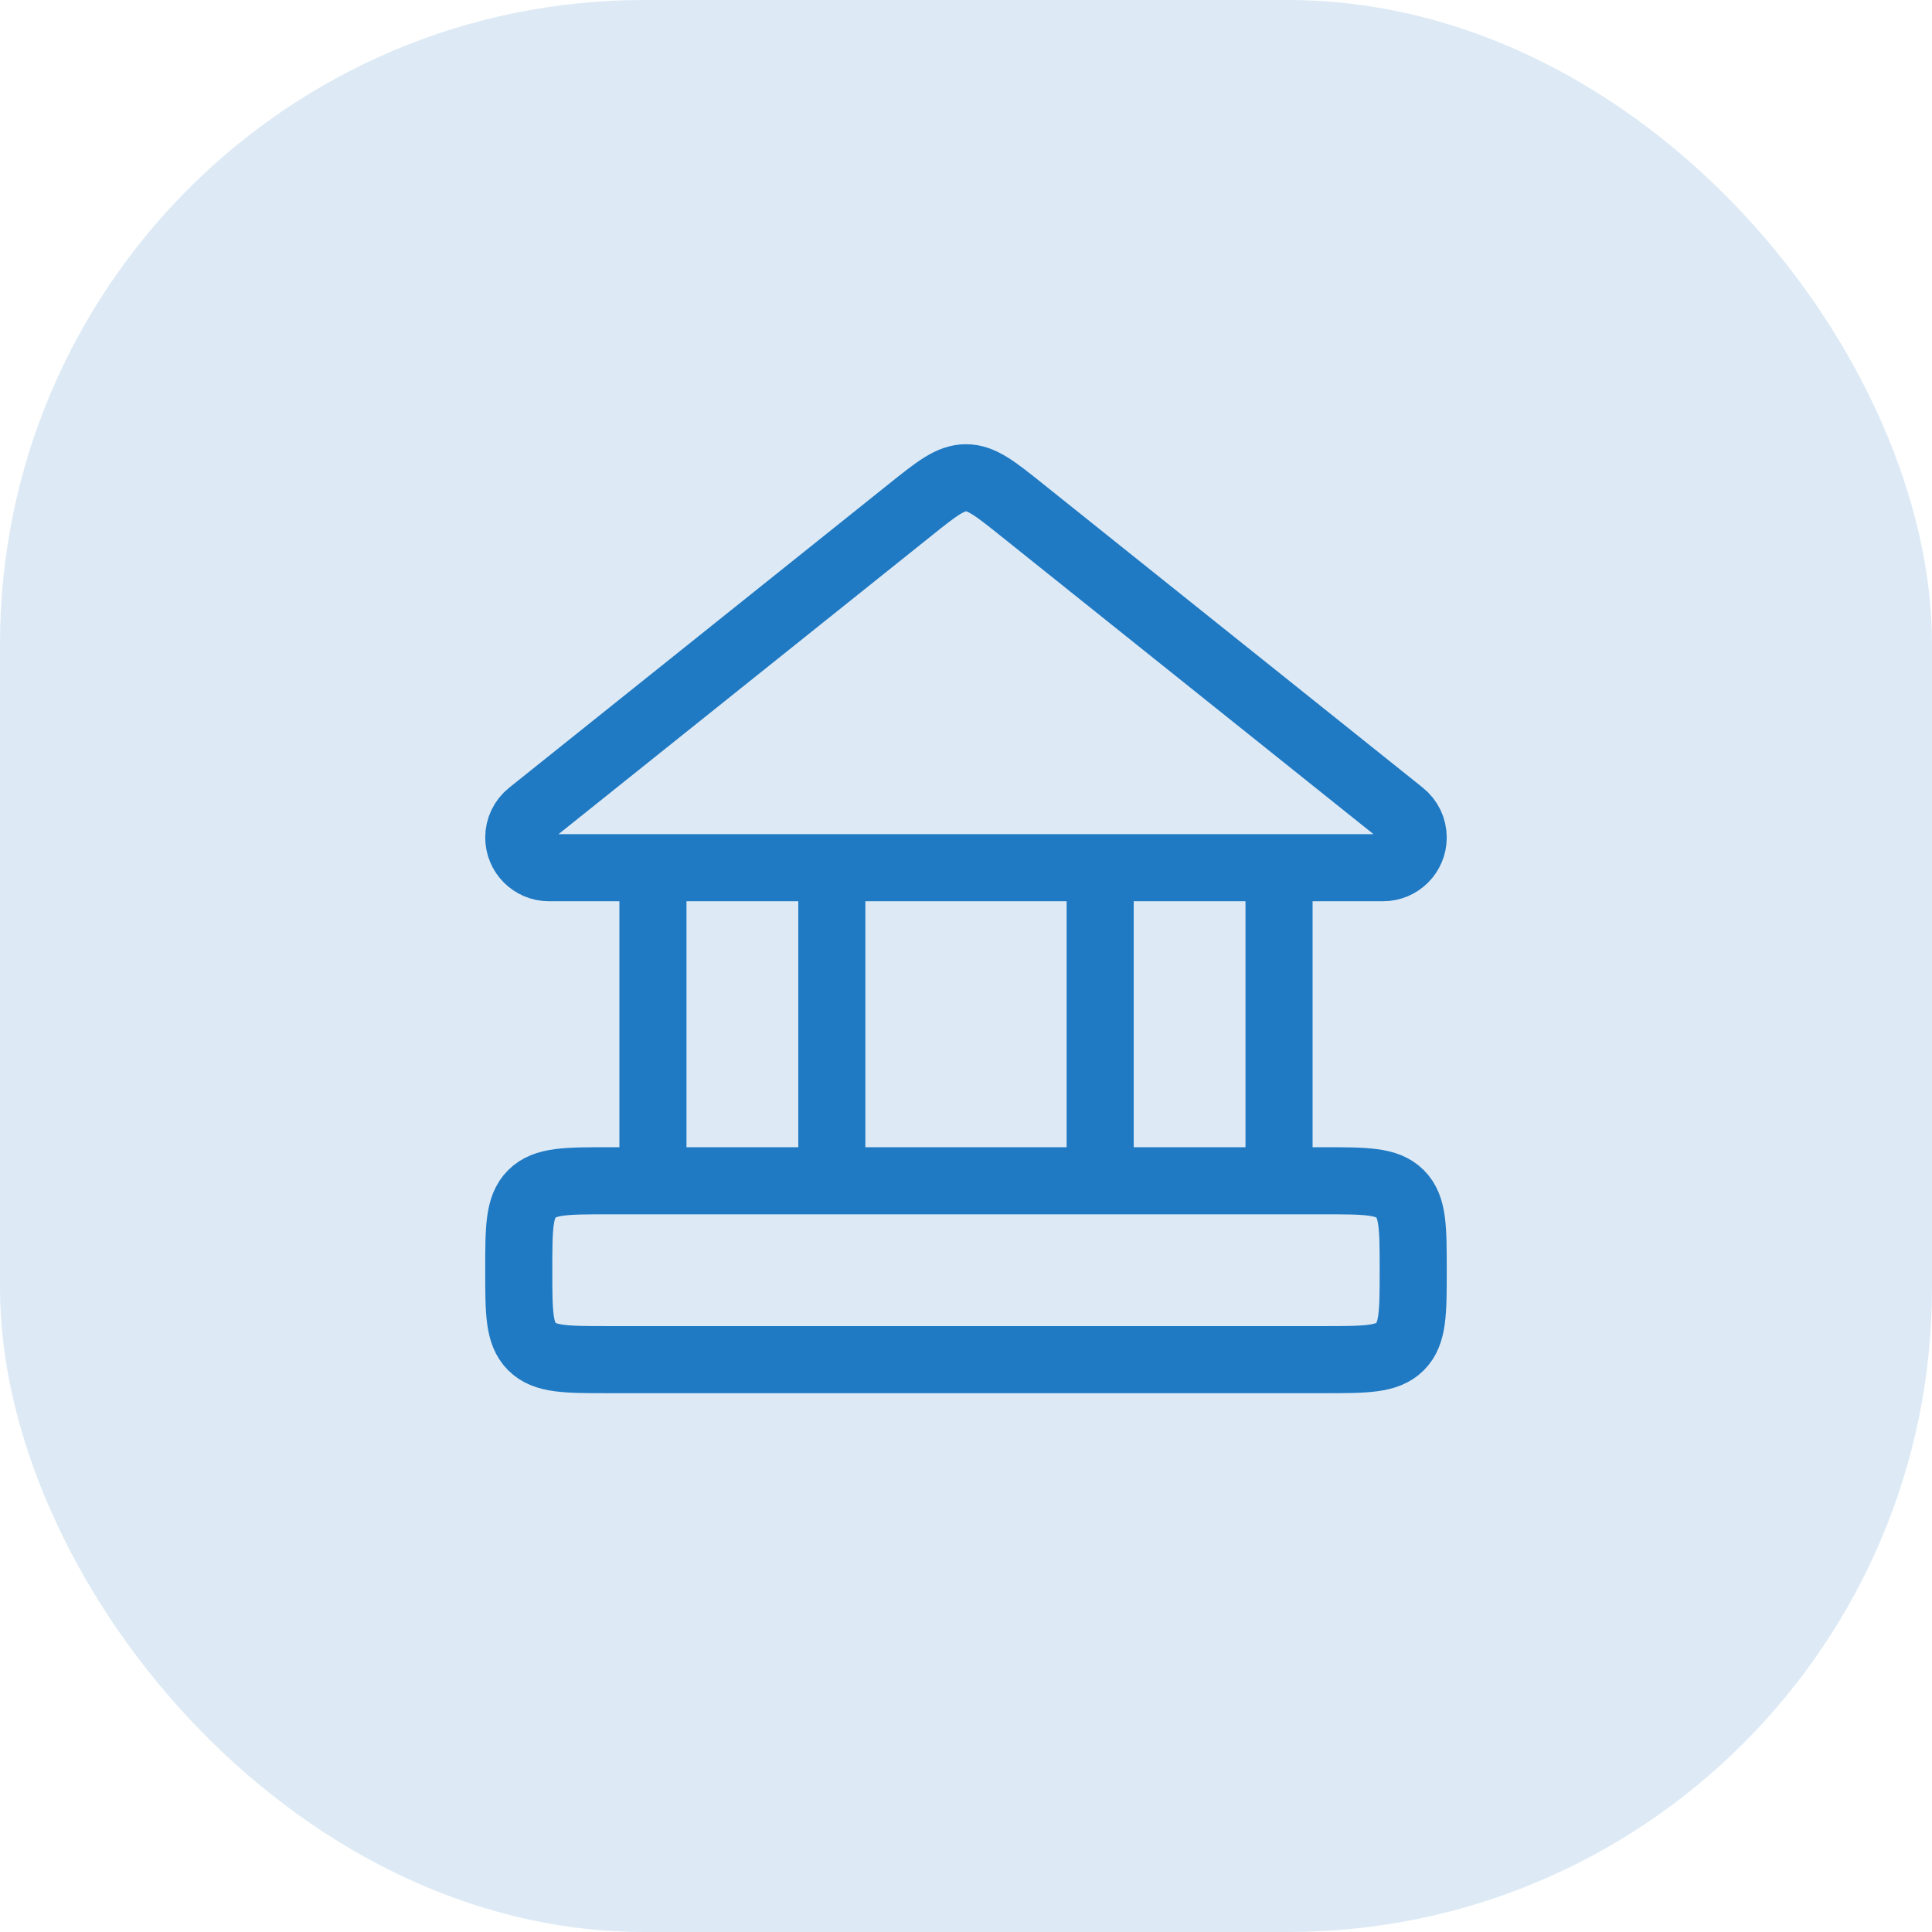
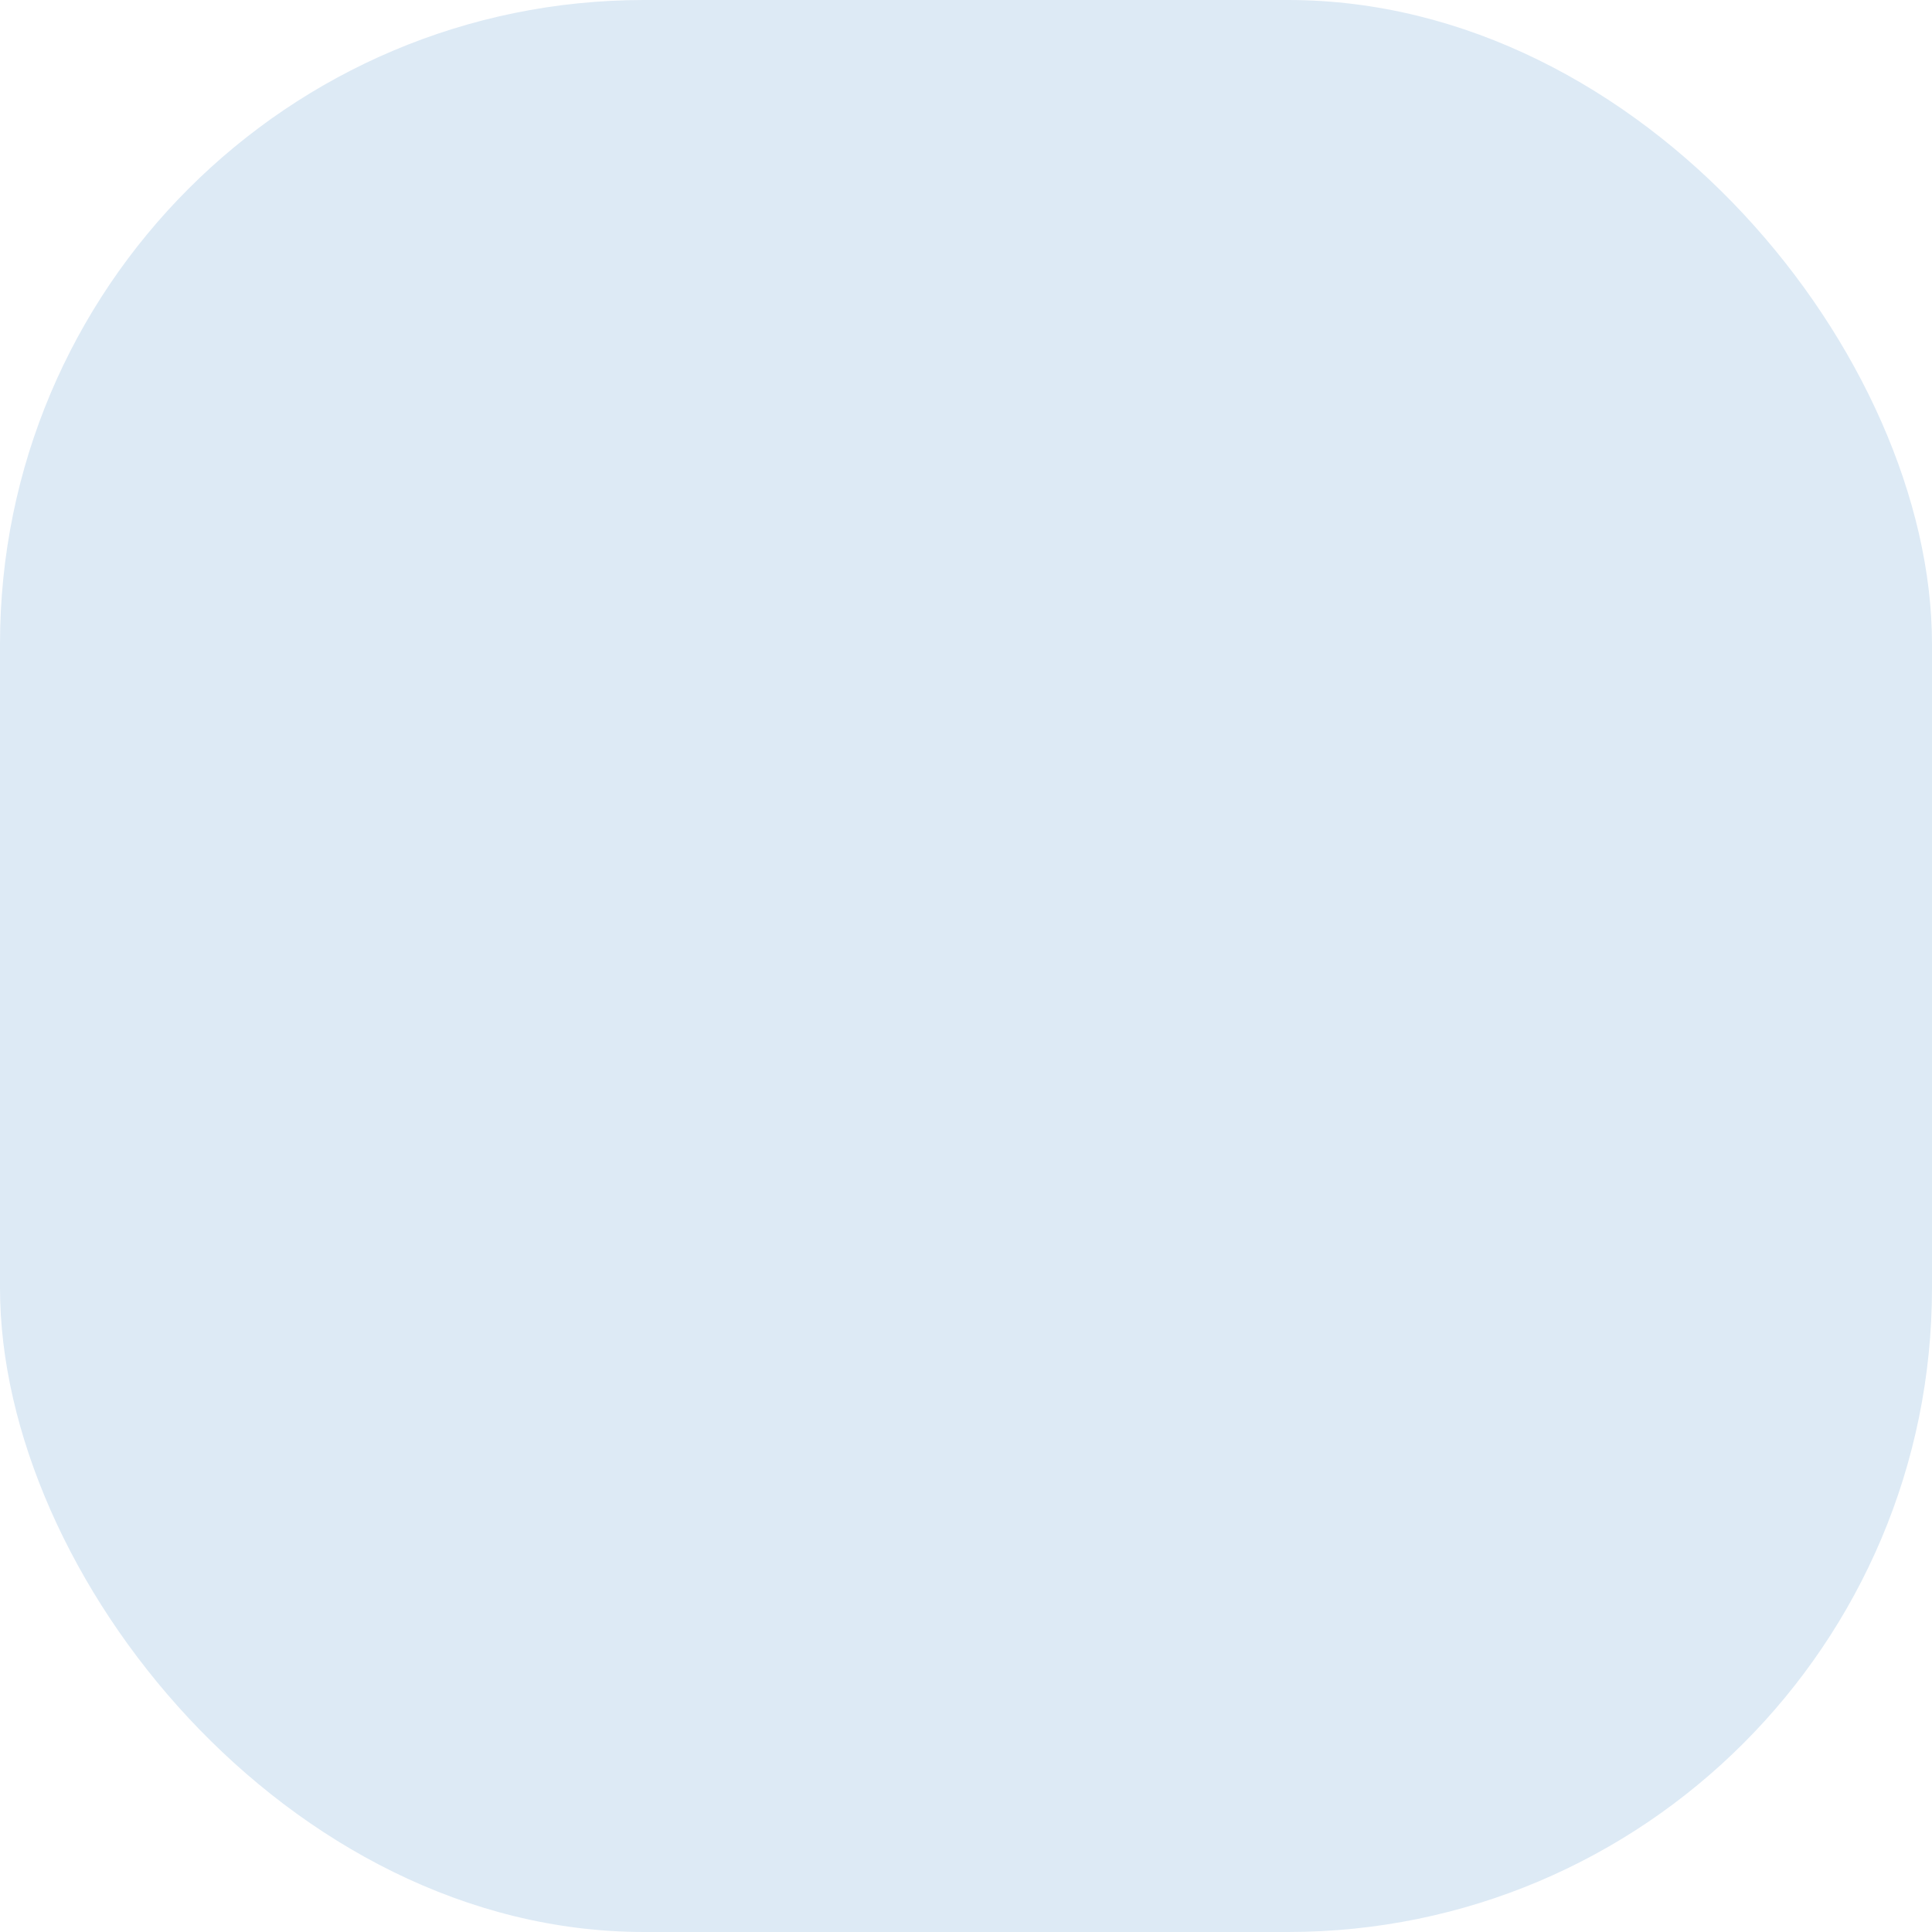
<svg xmlns="http://www.w3.org/2000/svg" width="72" height="72" viewBox="0 0 72 72" fill="none">
  <rect width="72" height="72" rx="24" fill="#DDEAF5" />
-   <path d="M31 44.004V32.337M24.333 44.004V32.337M41 44.004V32.337M47.666 44.004V32.337M38.082 19.003L52.244 30.332C52.511 30.546 52.666 30.869 52.666 31.211C52.666 31.833 52.162 32.337 51.541 32.337H20.459C19.837 32.337 19.333 31.833 19.333 31.211C19.333 30.869 19.488 30.546 19.756 30.332L33.917 19.003C34.916 18.204 35.415 17.805 36 17.805C36.584 17.805 37.084 18.204 38.082 19.003ZM22.666 50.67H49.333C50.904 50.67 51.69 50.67 52.178 50.182C52.666 49.694 52.666 48.908 52.666 47.337C52.666 45.766 52.666 44.98 52.178 44.492C51.69 44.004 50.904 44.004 49.333 44.004H22.666C21.095 44.004 20.309 44.004 19.821 44.492C19.333 44.98 19.333 45.766 19.333 47.337C19.333 48.908 19.333 49.694 19.821 50.182C20.309 50.67 21.095 50.67 22.666 50.67Z" stroke="#1F79C3" stroke-width="2.5" stroke-linejoin="round" />
</svg>